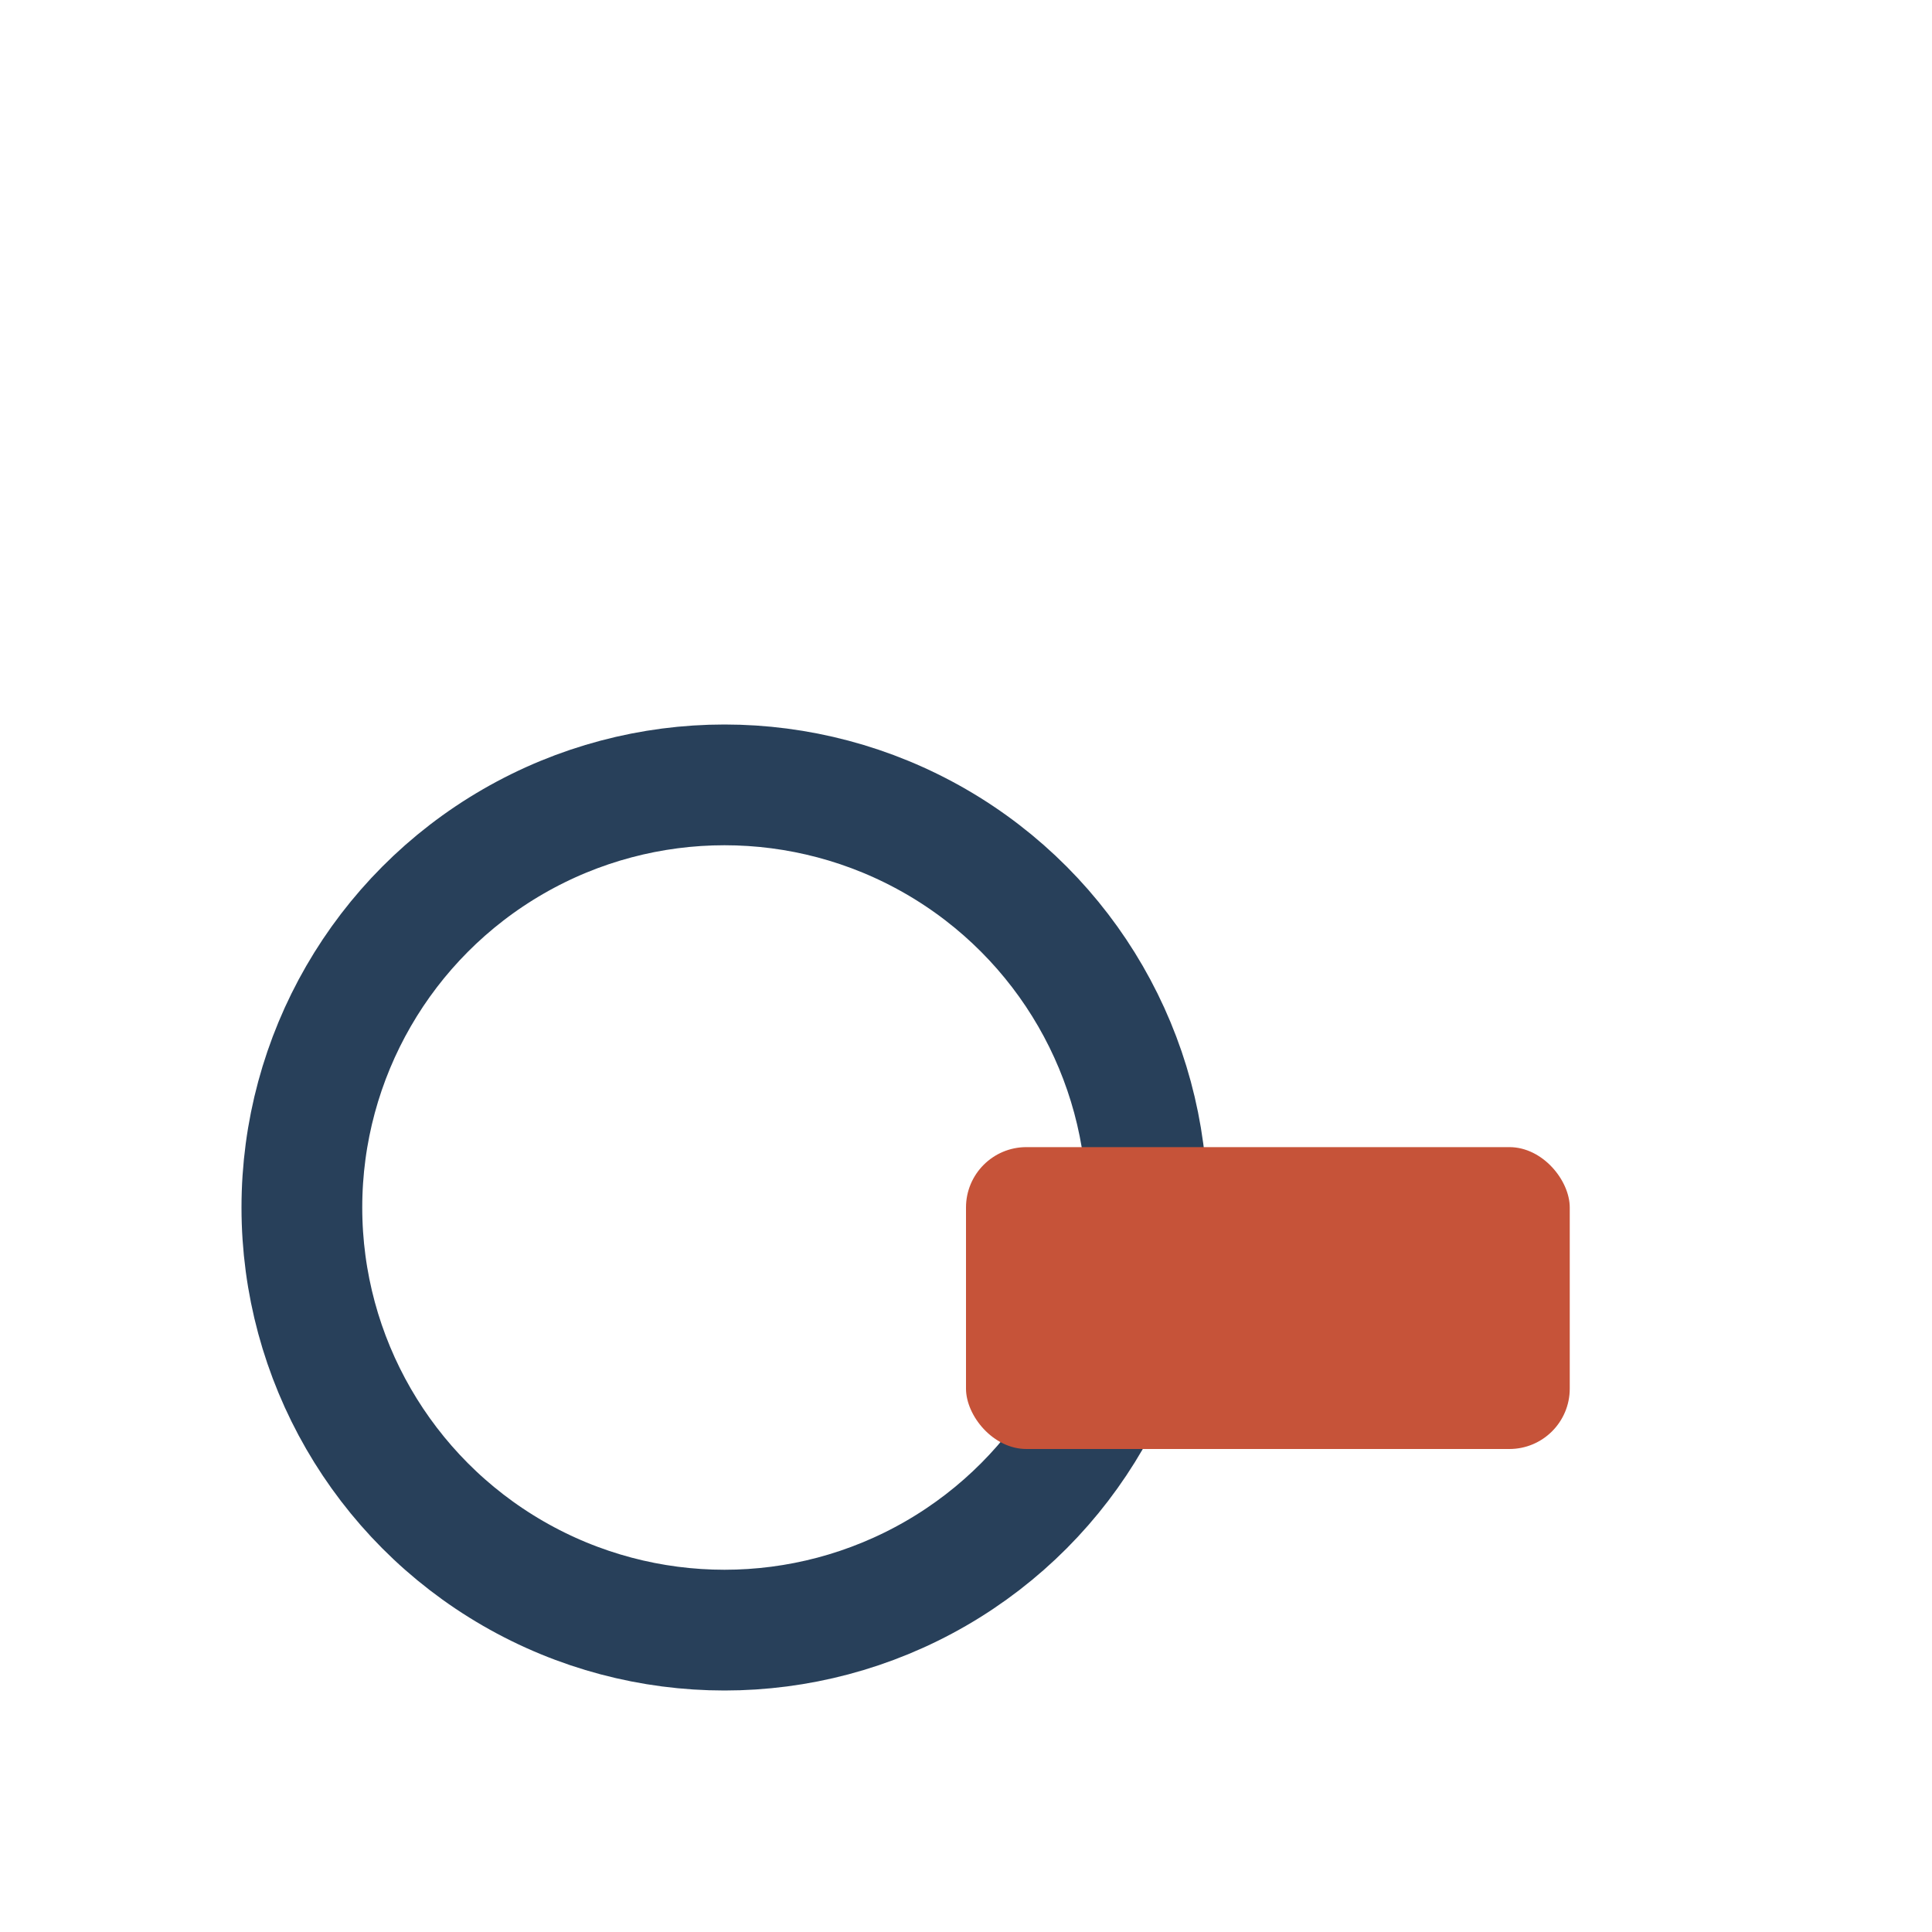
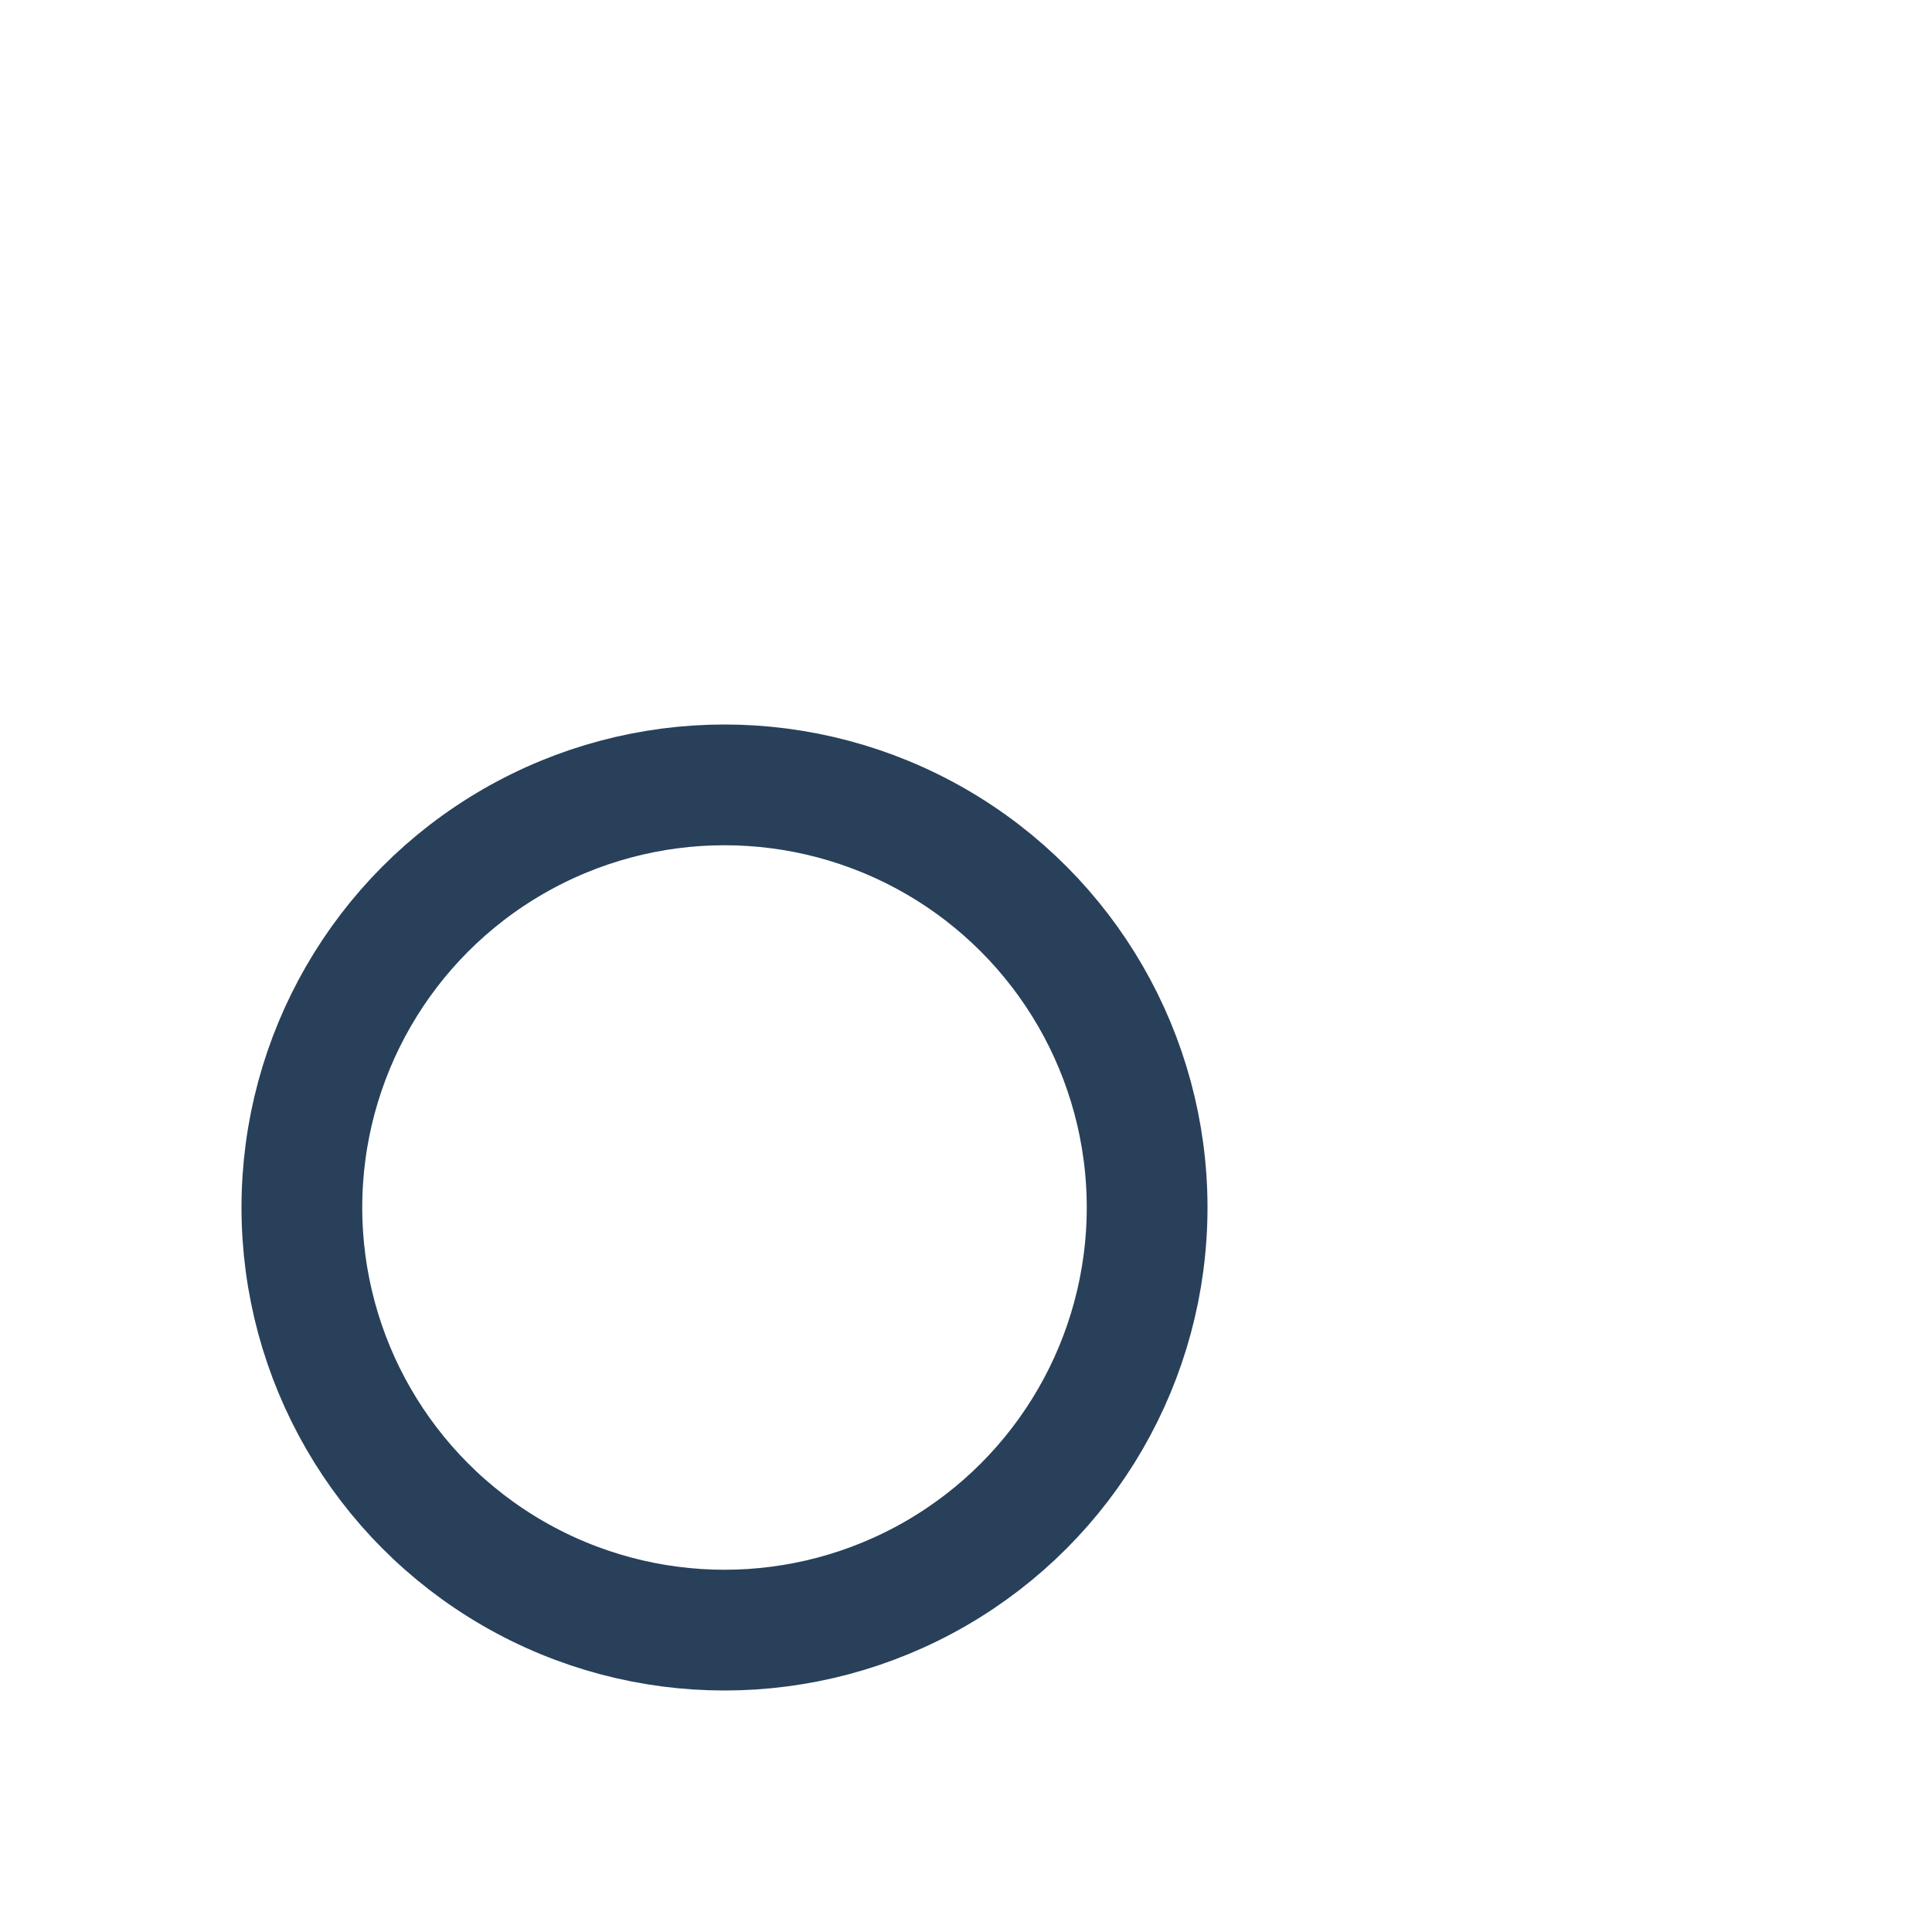
<svg xmlns="http://www.w3.org/2000/svg" viewBox="0 0 32 32" width="32" height="32">
  <circle cx="12" cy="20" r="7" stroke="#28405A" stroke-width="2" fill="none" />
-   <rect x="16" y="19" width="10" height="5" rx="1" fill="#C65339" />
</svg>